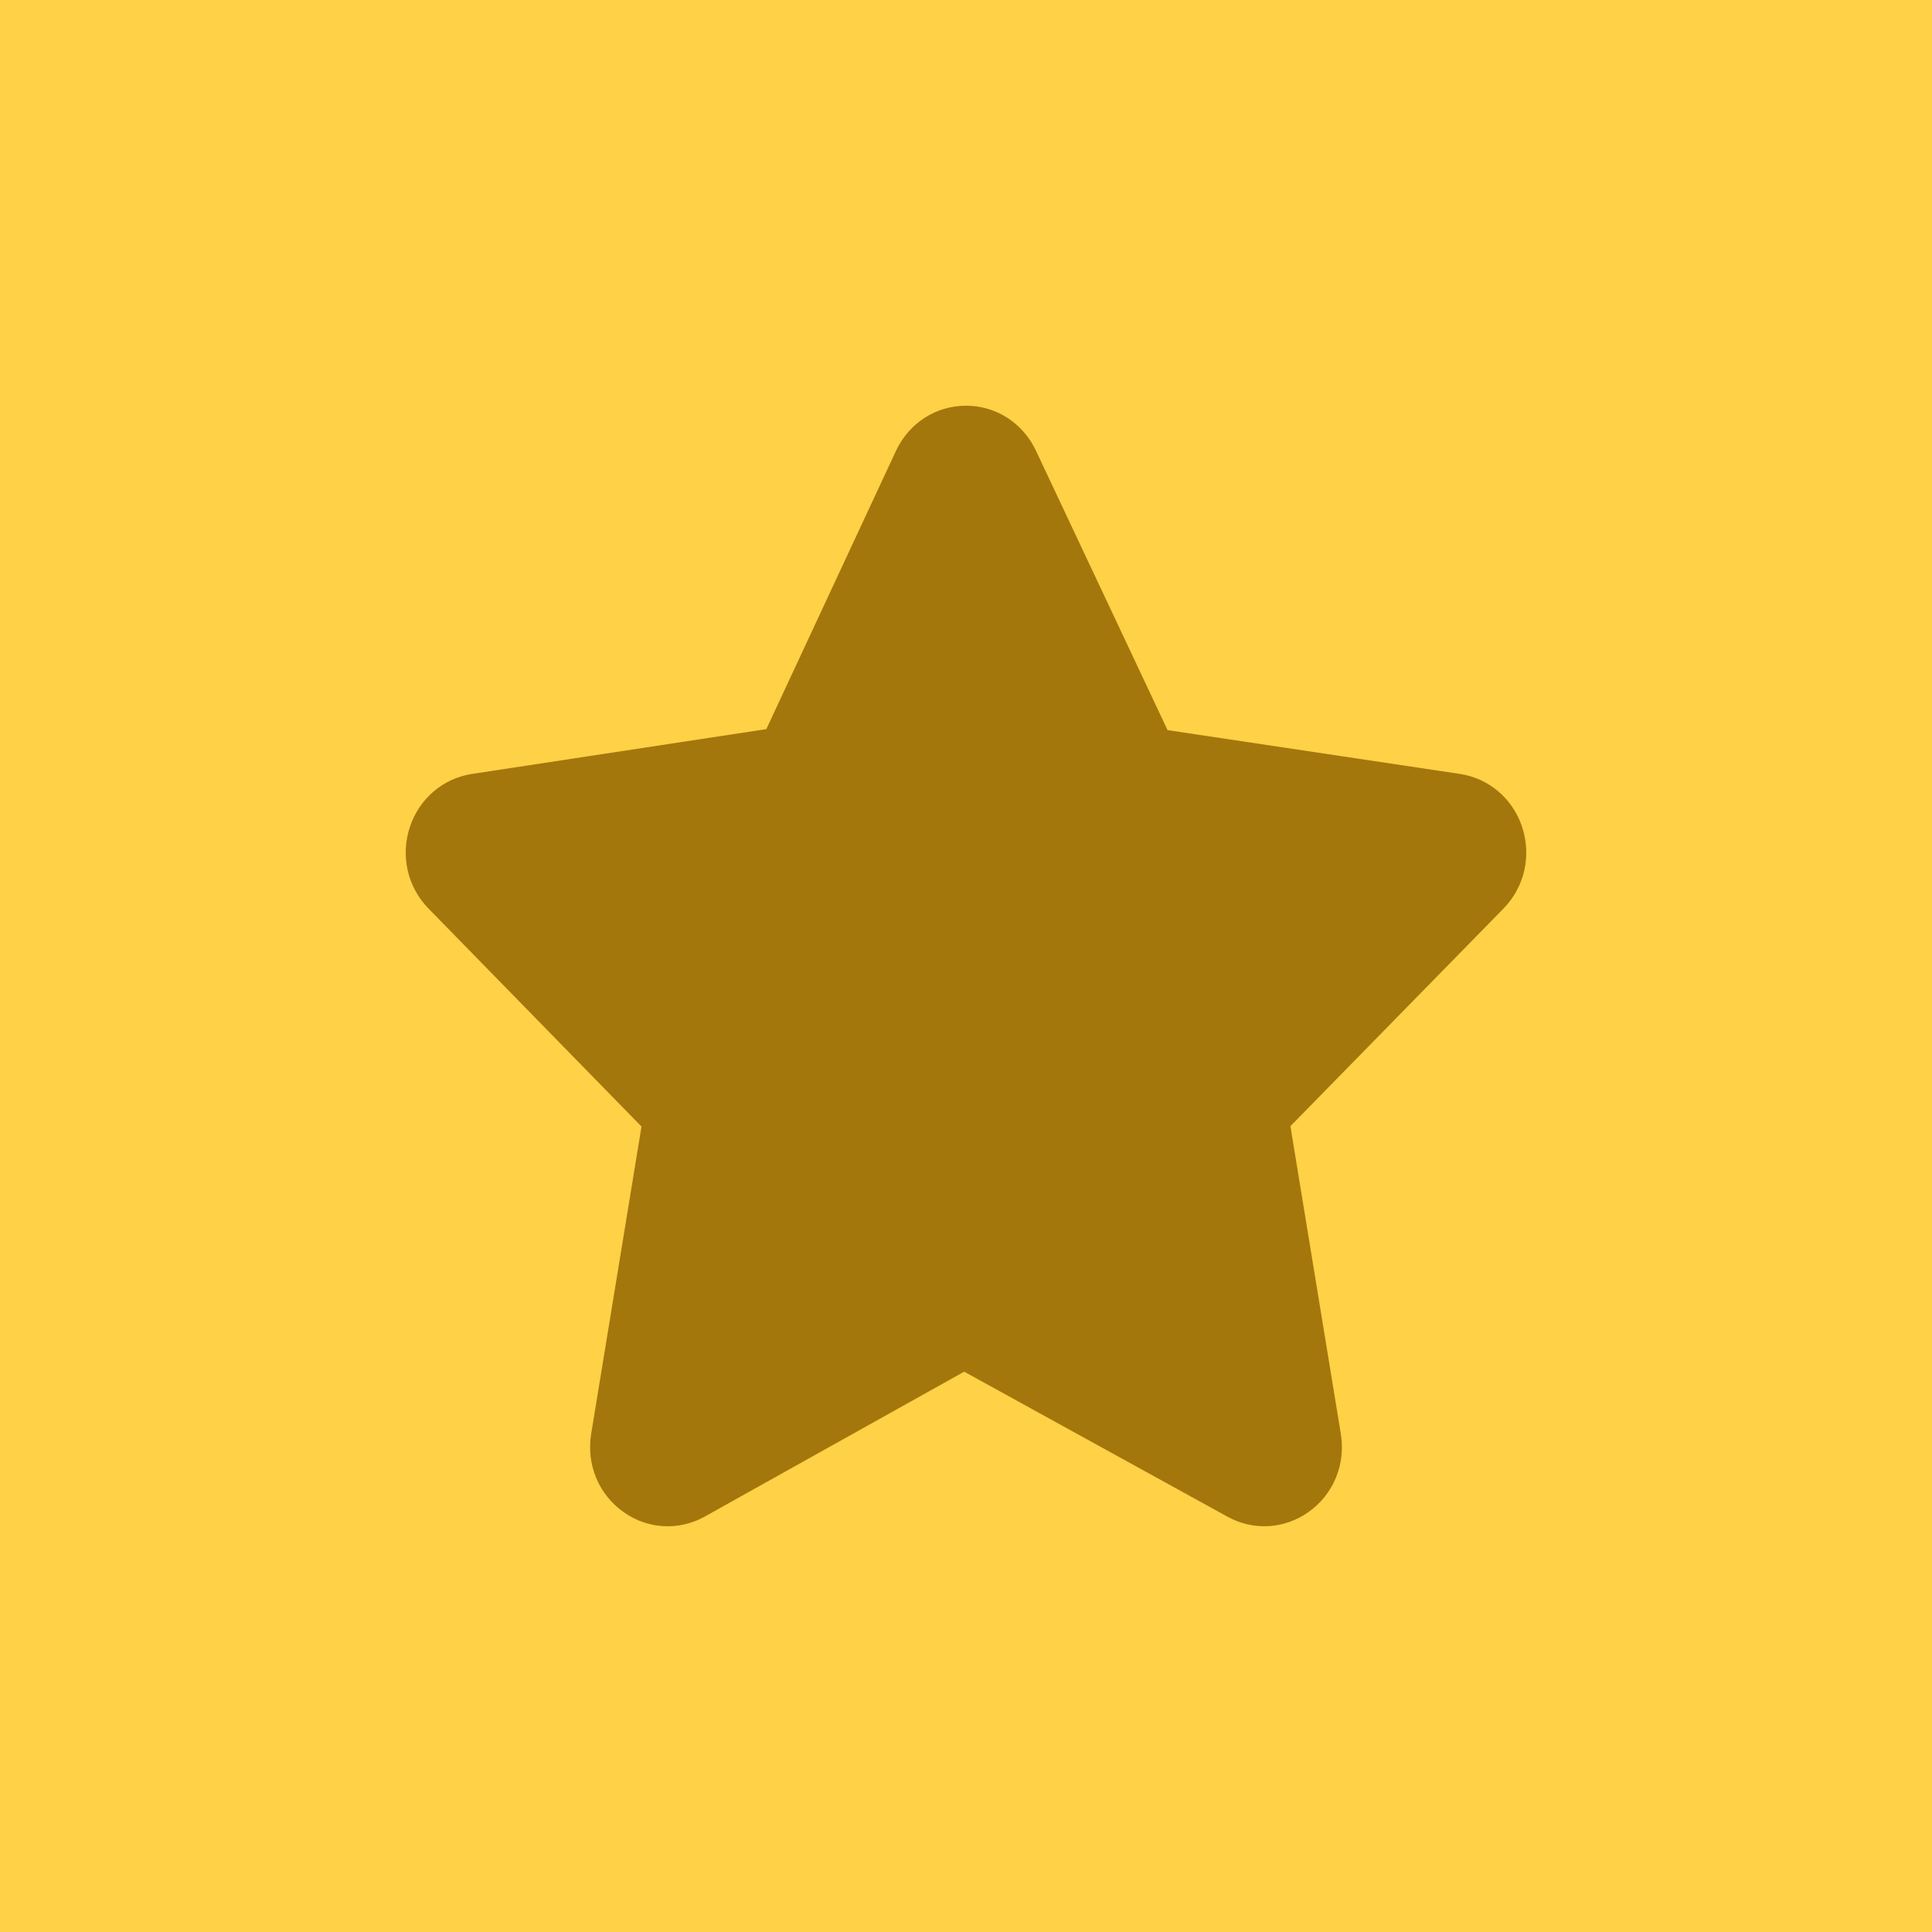
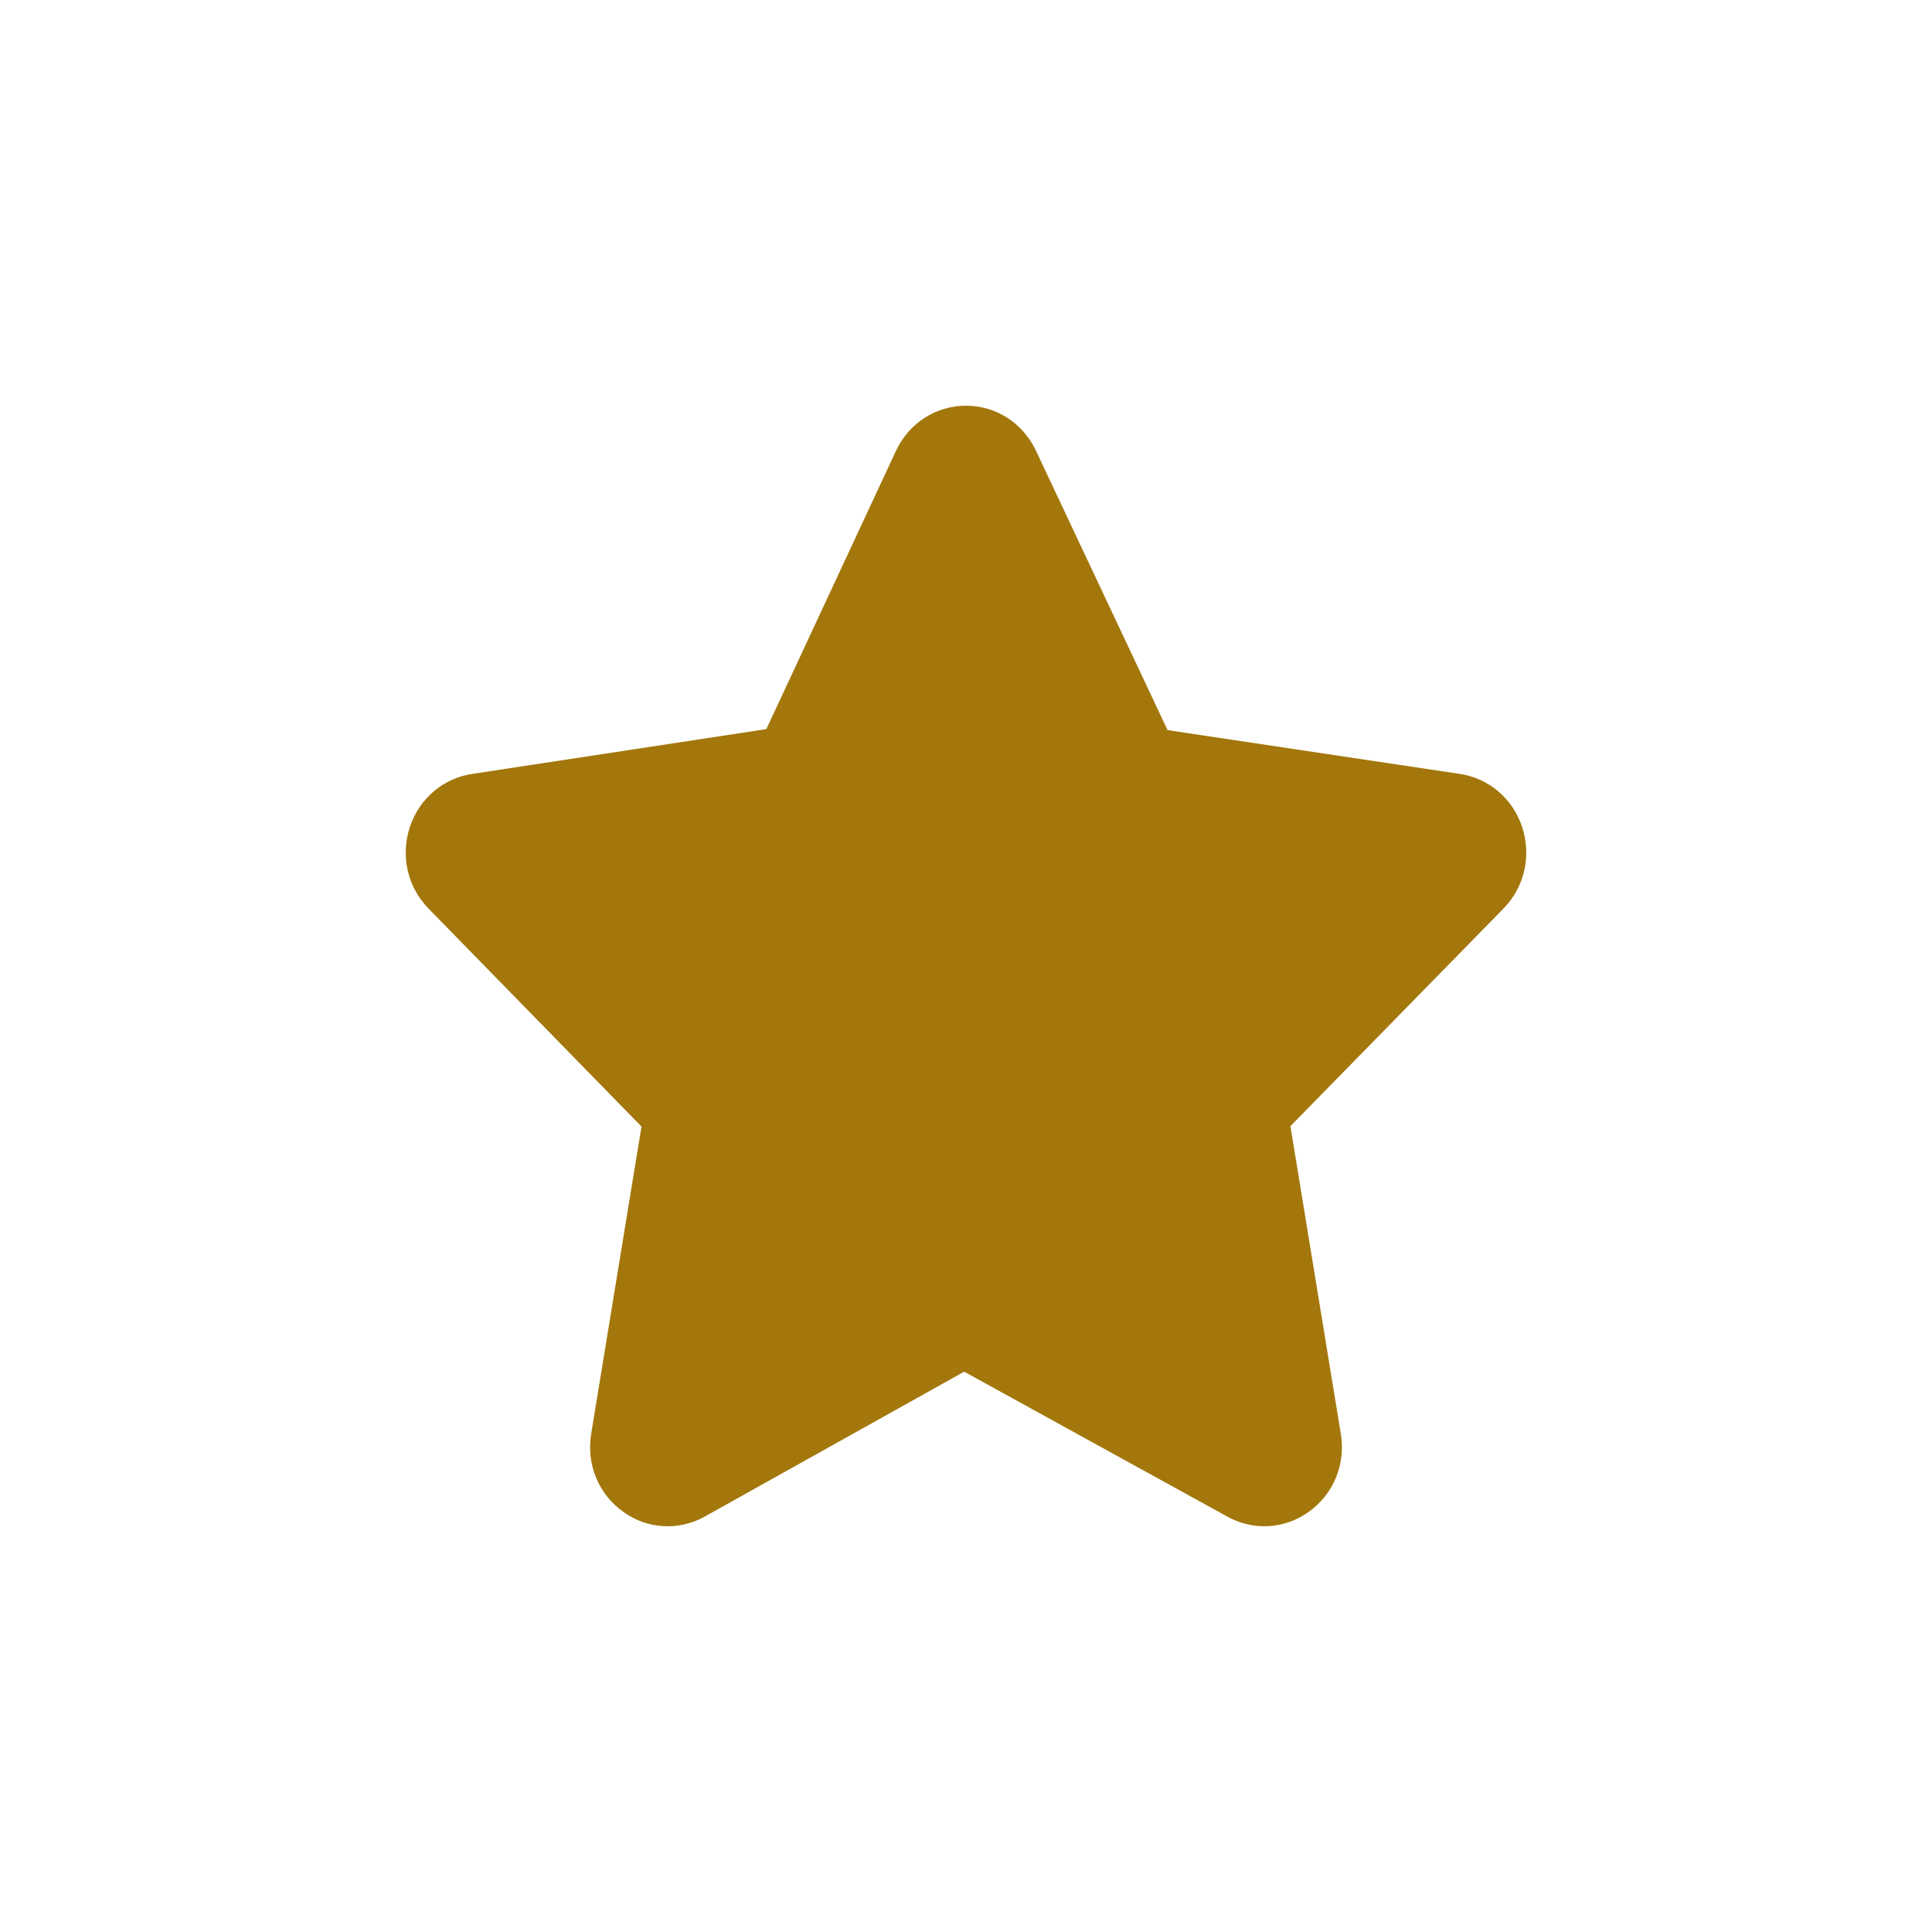
<svg xmlns="http://www.w3.org/2000/svg" width="100" height="100" viewBox="0 0 100 100" fill="none">
-   <rect width="100" height="100" fill="#FFD147" />
-   <path d="M78.781 42.791C78.294 41.333 77.064 40.287 75.573 40.059L60.433 37.791L53.619 23.324C52.941 21.891 51.556 21 50 21C48.444 21 47.059 21.891 46.381 23.324L39.666 37.739L24.427 40.059C22.936 40.287 21.708 41.333 21.219 42.791C20.72 44.289 21.088 45.913 22.182 47.029L33.204 58.31L30.6 74.21C30.341 75.799 30.983 77.355 32.28 78.268C33.527 79.153 35.13 79.24 36.464 78.505L49.905 70.998L63.536 78.505C64.874 79.24 66.473 79.149 67.72 78.268C69.017 77.355 69.661 75.799 69.4 74.21L66.792 58.29L77.818 47.029C78.912 45.913 79.28 44.289 78.781 42.791Z" fill="#A3770C" />
+   <path d="M78.781 42.791C78.294 41.333 77.064 40.287 75.573 40.059L60.433 37.791L53.619 23.324C52.941 21.891 51.556 21 50 21C48.444 21 47.059 21.891 46.381 23.324L39.666 37.739L24.427 40.059C22.936 40.287 21.708 41.333 21.219 42.791C20.72 44.289 21.088 45.913 22.182 47.029L33.204 58.31L30.6 74.21C30.341 75.799 30.983 77.355 32.28 78.268C33.527 79.153 35.13 79.24 36.464 78.505L49.905 70.998L63.536 78.505C64.874 79.24 66.473 79.149 67.72 78.268C69.017 77.355 69.661 75.799 69.4 74.21L66.792 58.29L77.818 47.029C78.912 45.913 79.28 44.289 78.781 42.791" fill="#A3770C" />
</svg>